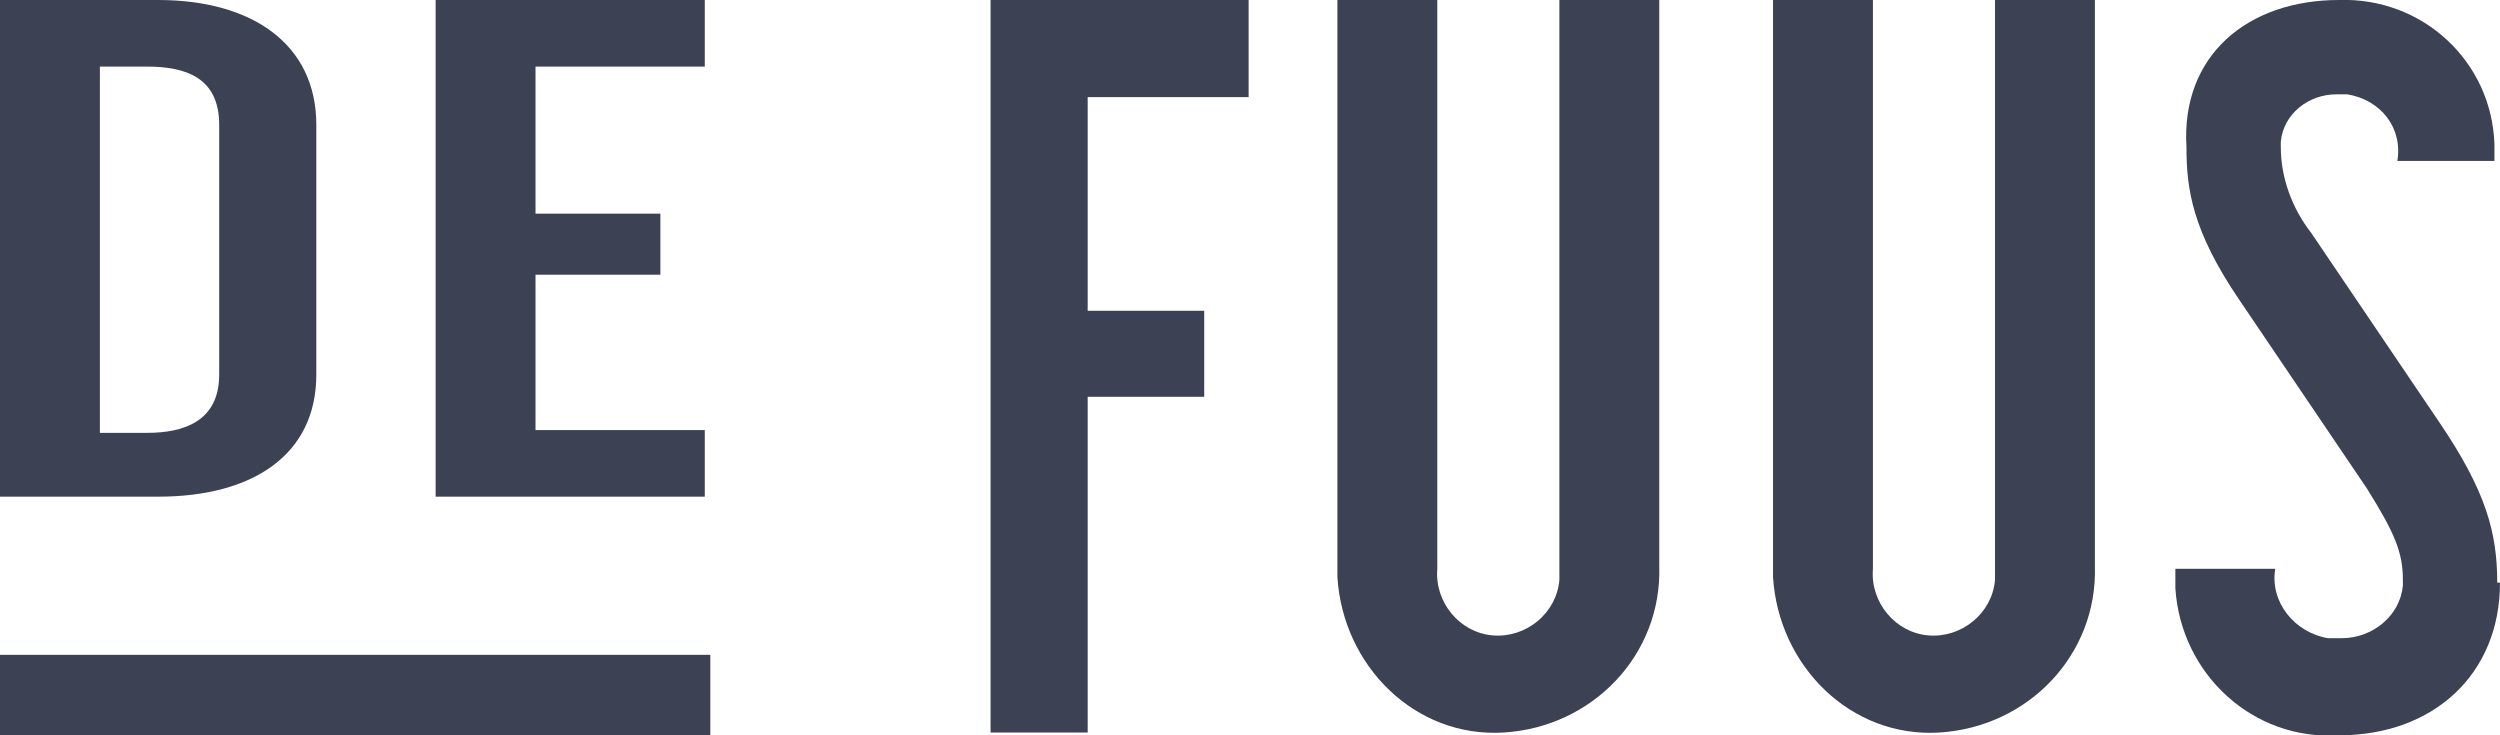
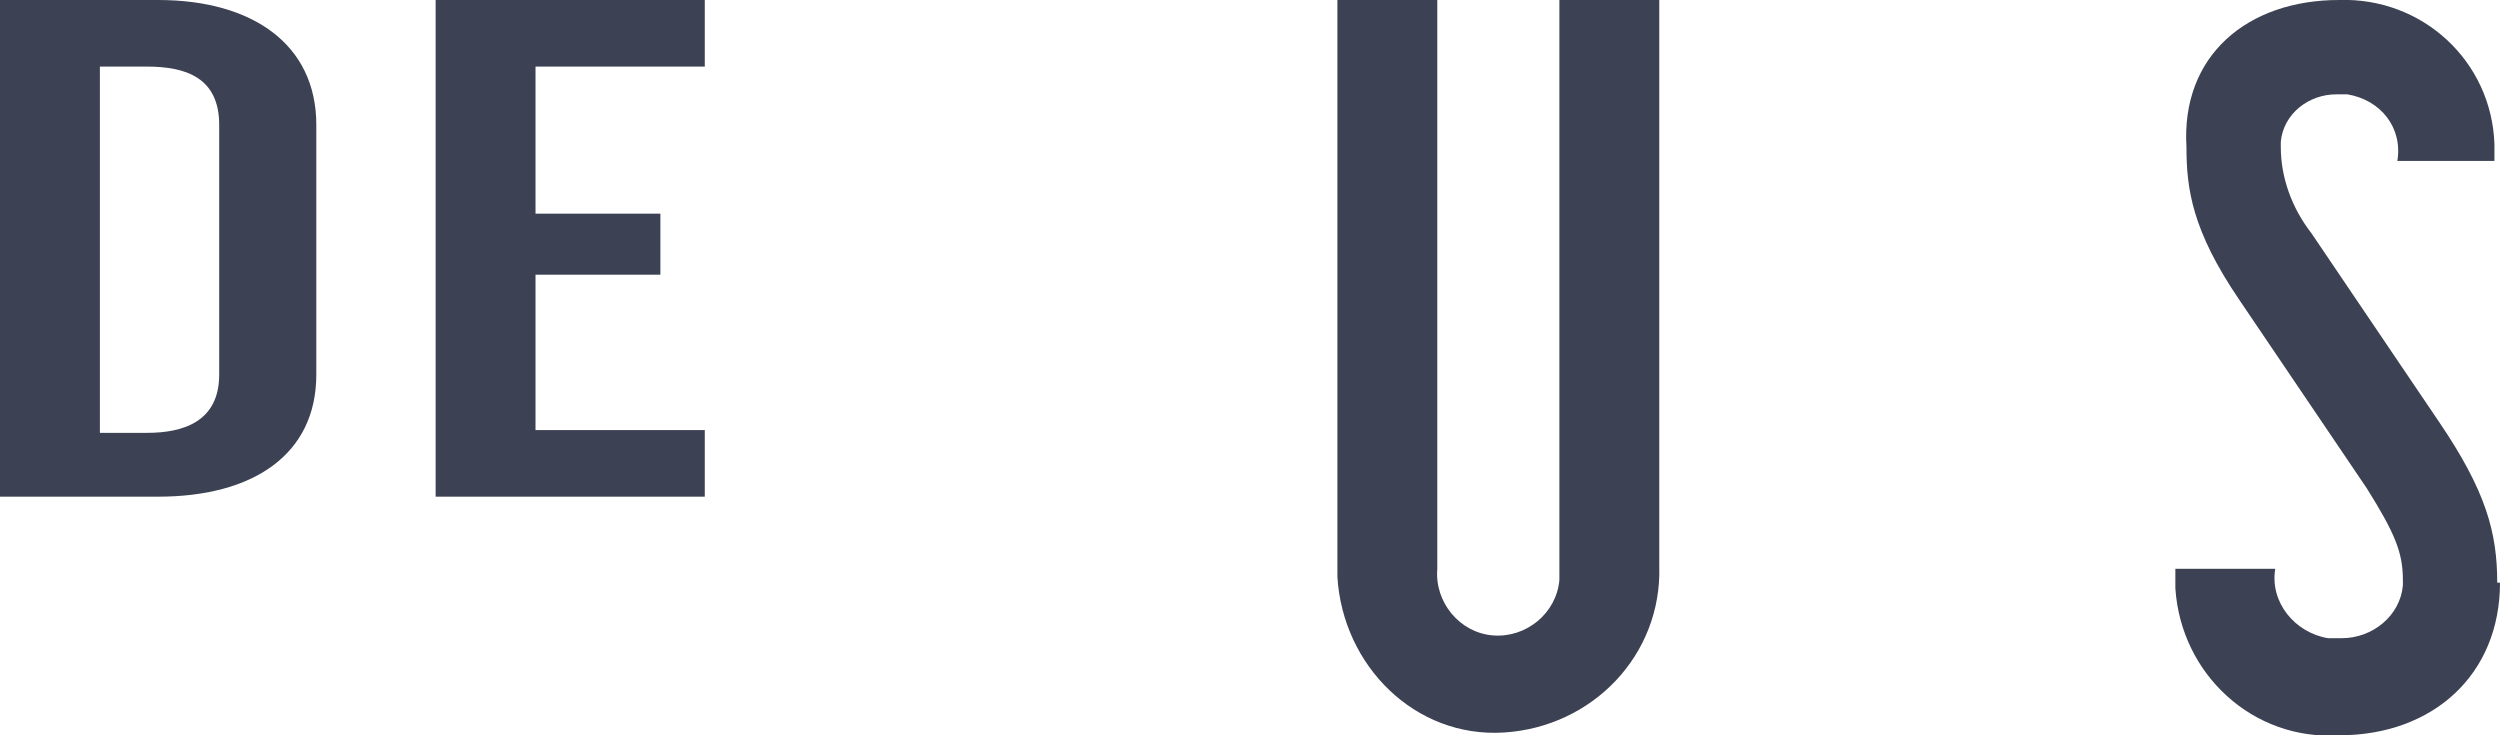
<svg xmlns="http://www.w3.org/2000/svg" id="Laag_1" width="90.1" height="26.5" version="1.1" viewBox="0 0 90.1 26.5">
  <defs>
    <style>
      .st0 {
        fill: #3c4253;
      }
    </style>
  </defs>
-   <rect class="st0" x="0" y="23.6" width="25.6" height="2.9" />
  <path class="st0" d="M5.7,0H0v17.9h5.7c3.4,0,5.7-1.5,5.7-4.4V4.5C11.4,1.6,9.1,0,5.7,0ZM7.9,13.5c0,1.7-1.3,2.1-2.6,2.1h-1.7V2.4h1.7c1.4,0,2.6.4,2.6,2.1v9Z" />
  <polygon class="st0" points="25.4 17.9 15.7 17.9 15.7 0 25.4 0 25.4 2.4 19.3 2.4 19.3 7.7 23.8 7.7 23.8 9.9 19.3 9.9 19.3 15.5 25.4 15.5 25.4 17.9" />
-   <polygon class="st0" points="35.7 0 45 0 45 3.5 39.2 3.5 39.2 11.2 43.4 11.2 43.4 14.3 39.2 14.3 39.2 26.4 35.7 26.4 35.7 0 35.7 0" />
  <path class="st0" d="M56.2,0h3.6v20.4c.1,3.2-2.4,5.8-5.6,6s-5.8-2.4-6-5.6v-.4h0V0h3.6v20.5c-.1,1.2.8,2.3,2,2.4,1.2.1,2.3-.8,2.4-2,0-.1,0-.3,0-.4V0h0Z" />
-   <path class="st0" d="M71.9,0h3.6v20.4c.1,3.2-2.4,5.8-5.6,6s-5.8-2.4-6-5.6v-.4h0V0h3.6v20.5c-.1,1.2.8,2.3,2,2.4s2.3-.8,2.4-2c0-.2,0-.3,0-.4,0,0,0-20.5,0-20.5Z" />
  <path class="st0" d="M90.1,21c0,3.3-2.4,5.5-5.8,5.5-3.1.2-5.7-2.2-5.9-5.3,0-.2,0-.5,0-.7h3.6c-.2,1.2.7,2.3,1.9,2.5.2,0,.3,0,.5,0,1.1,0,2.1-.8,2.2-1.9,0,0,0-.2,0-.2,0-1-.3-1.7-1.3-3.3l-4.6-6.8c-1.7-2.5-1.9-4-1.9-5.5C78.6,2,81,0,84.3,0c3-.1,5.5,2.2,5.6,5.2,0,.2,0,.4,0,.6h-3.5c.2-1.2-.6-2.2-1.8-2.4-.1,0-.2,0-.4,0-1,0-1.9.7-2,1.7,0,0,0,.1,0,.2,0,1.1.4,2.2,1.1,3.1l4.6,6.8c1.7,2.5,2.1,4,2.1,5.8Z" />
</svg>